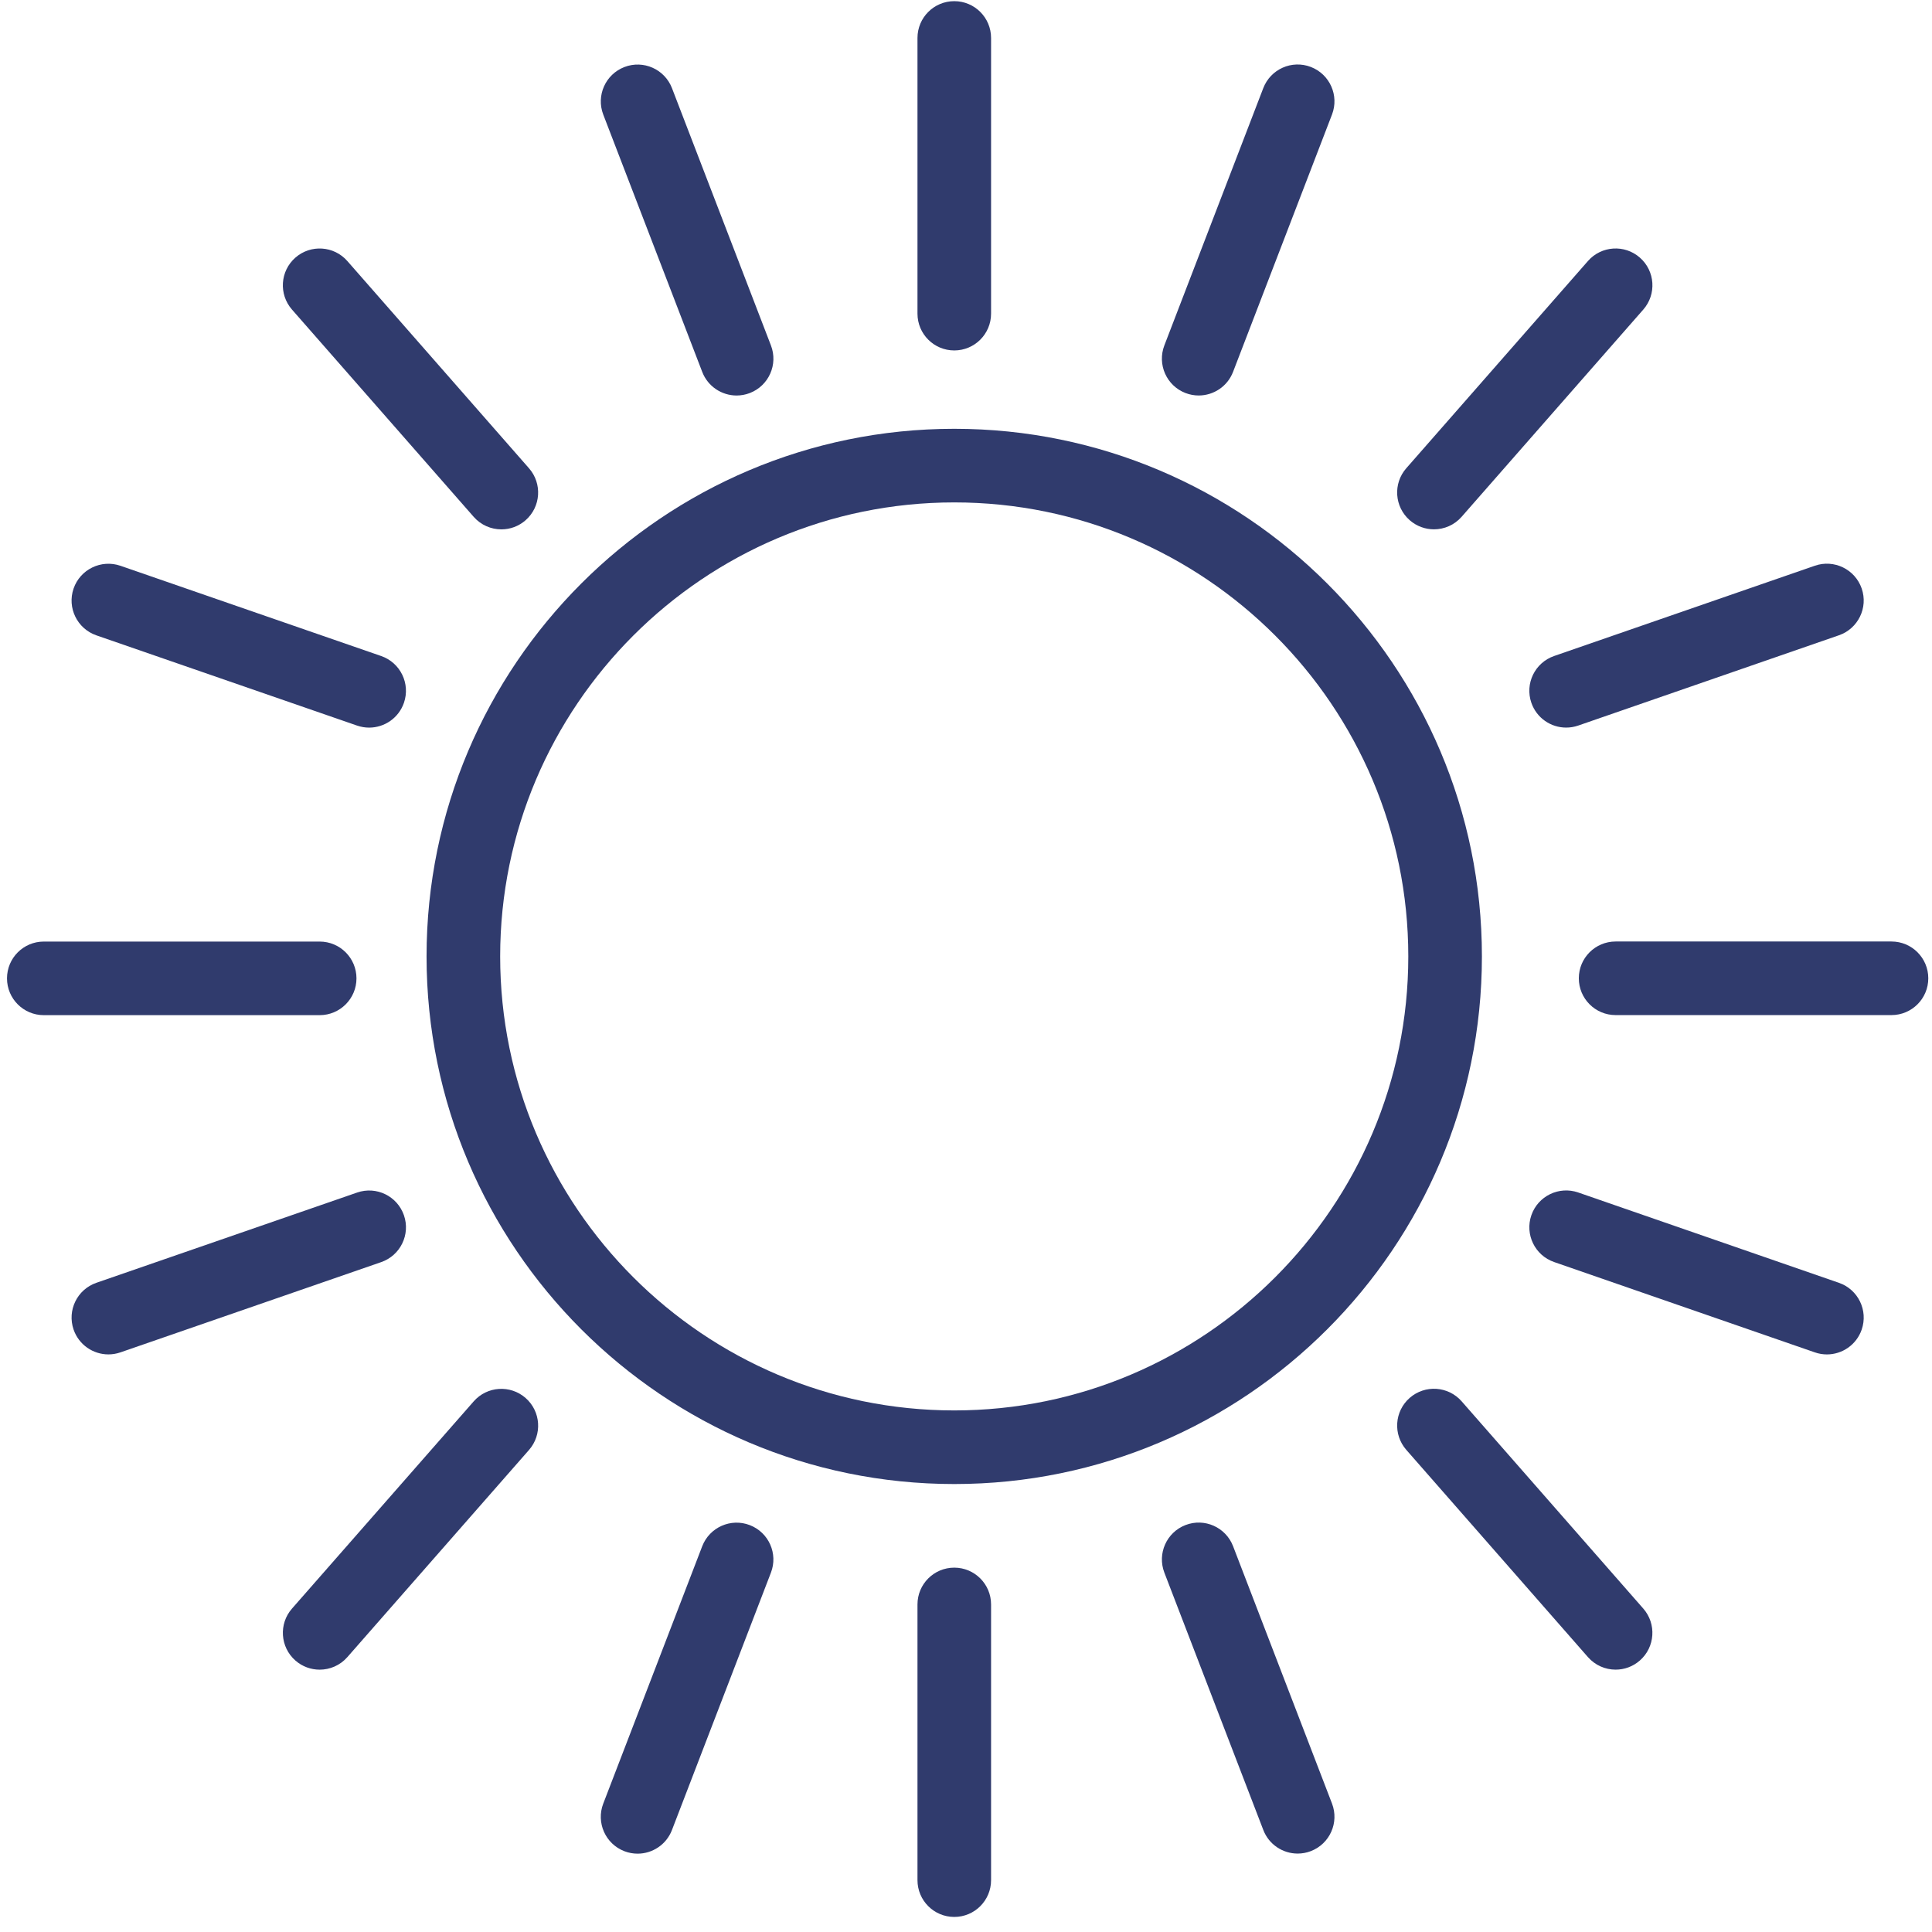
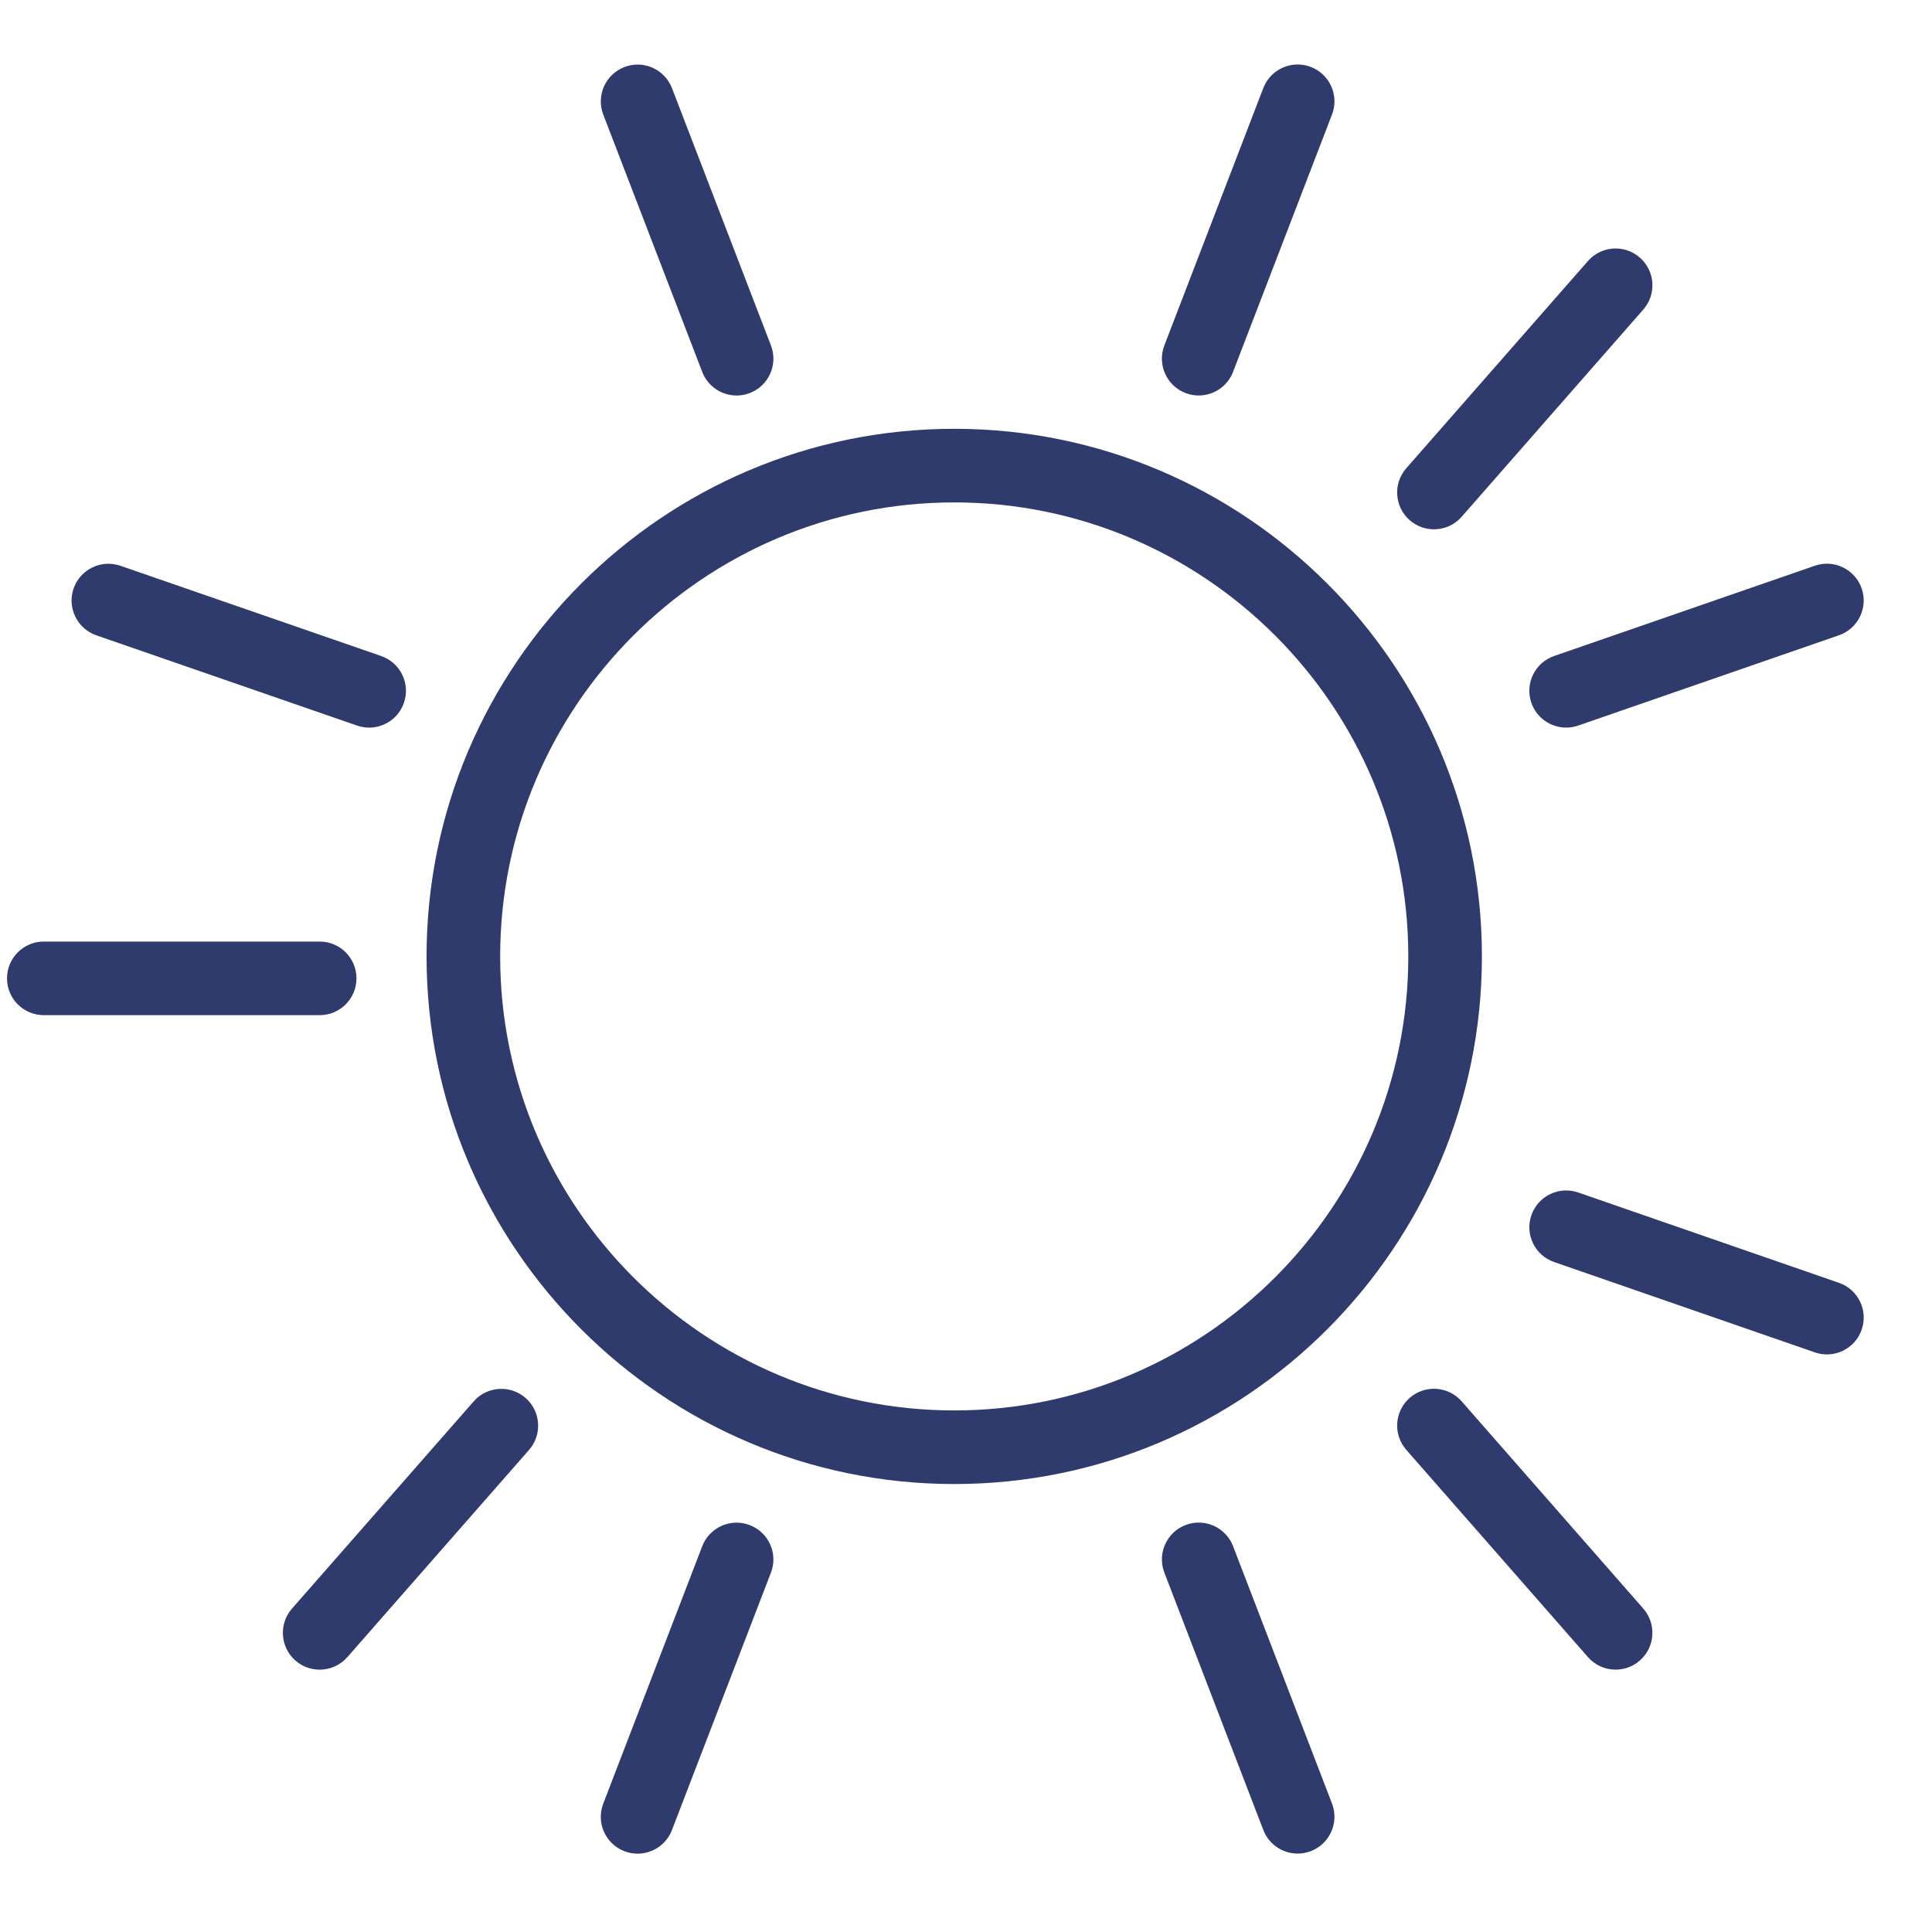
<svg xmlns="http://www.w3.org/2000/svg" width="88" height="88" viewBox="0 0 88 88" fill="none">
  <path d="M67.499 43.563C67.499 30.312 56.718 19.531 43.466 19.531C30.212 19.531 19.429 30.312 19.429 43.563C19.429 56.815 30.212 67.596 43.466 67.596C56.718 67.596 67.499 56.815 67.499 43.563ZM22.782 43.563C22.782 32.161 32.061 22.884 43.466 22.884C54.869 22.884 64.146 32.16 64.146 43.563C64.146 54.966 54.869 64.243 43.466 64.243C32.061 64.243 22.782 54.966 22.782 43.563Z" fill="#303B6D" />
-   <path d="M43.466 15.962C44.392 15.962 45.142 15.212 45.142 14.286V1.729C45.142 0.803 44.392 0.053 43.466 0.053C42.54 0.053 41.79 0.803 41.79 1.729V14.286C41.79 15.212 42.54 15.962 43.466 15.962Z" fill="#303B6D" />
  <path d="M53.998 17.902C54.196 17.978 54.399 18.014 54.599 18.014C55.273 18.014 55.908 17.605 56.164 16.939L60.671 5.217C61.003 4.353 60.572 3.383 59.708 3.05C58.843 2.716 57.874 3.149 57.541 4.013L53.034 15.735C52.703 16.6 53.134 17.57 53.998 17.902Z" fill="#303B6D" />
  <path d="M65.315 24.11C65.781 24.11 66.245 23.917 66.576 23.538L74.85 14.1C75.46 13.404 75.391 12.345 74.694 11.734C73.999 11.124 72.939 11.192 72.328 11.89L64.054 21.328C63.444 22.024 63.513 23.083 64.21 23.694C64.528 23.973 64.922 24.11 65.315 24.11Z" fill="#303B6D" />
  <path d="M69.752 32.013C69.992 32.706 70.641 33.141 71.336 33.141C71.518 33.141 71.703 33.111 71.884 33.049L83.761 28.936C84.636 28.633 85.1 27.678 84.797 26.804C84.494 25.929 83.537 25.465 82.665 25.768L70.788 29.88C69.912 30.184 69.448 31.139 69.752 32.013Z" fill="#303B6D" />
-   <path d="M86.154 42.884H73.589C72.663 42.884 71.913 43.634 71.913 44.56C71.913 45.486 72.663 46.236 73.589 46.236H86.154C87.08 46.236 87.831 45.486 87.831 44.56C87.831 43.634 87.08 42.884 86.154 42.884Z" fill="#303B6D" />
-   <path d="M43.466 71.404C42.54 71.404 41.79 72.154 41.79 73.08V85.638C41.79 86.564 42.54 87.314 43.466 87.314C44.392 87.314 45.142 86.564 45.142 85.638V73.08C45.142 72.155 44.392 71.404 43.466 71.404Z" fill="#303B6D" />
  <path d="M56.165 70.427C55.833 69.563 54.863 69.13 53.998 69.464C53.134 69.797 52.703 70.766 53.035 71.631L57.542 83.353C57.798 84.02 58.434 84.428 59.107 84.428C59.307 84.428 59.51 84.392 59.708 84.316C60.572 83.983 61.003 83.014 60.671 82.149L56.165 70.427Z" fill="#303B6D" />
-   <path d="M66.576 63.828C65.965 63.131 64.906 63.063 64.21 63.672C63.514 64.282 63.444 65.341 64.054 66.038L72.328 75.478C72.66 75.856 73.123 76.05 73.589 76.05C73.982 76.05 74.376 75.913 74.693 75.634C75.389 75.024 75.459 73.965 74.849 73.268L66.576 63.828Z" fill="#303B6D" />
+   <path d="M66.576 63.828C65.965 63.131 64.906 63.063 64.21 63.672C63.514 64.282 63.444 65.341 64.054 66.038L72.328 75.478C72.66 75.856 73.123 76.05 73.589 76.05C73.982 76.05 74.376 75.913 74.693 75.634C75.389 75.024 75.459 73.965 74.849 73.268L66.576 63.828" fill="#303B6D" />
  <path d="M83.762 58.431L71.885 54.316C71.011 54.013 70.056 54.476 69.752 55.351C69.449 56.226 69.912 57.181 70.787 57.484L82.664 61.599C82.846 61.662 83.031 61.692 83.213 61.692C83.908 61.692 84.557 61.257 84.797 60.564C85.1 59.689 84.637 58.734 83.762 58.431Z" fill="#303B6D" />
  <path d="M31.986 16.94C32.242 17.606 32.878 18.015 33.551 18.015C33.751 18.015 33.954 17.979 34.153 17.903C35.017 17.57 35.448 16.6 35.116 15.736L30.608 4.016C30.276 3.153 29.308 2.719 28.441 3.053C27.577 3.386 27.146 4.356 27.478 5.22L31.986 16.94Z" fill="#303B6D" />
-   <path d="M21.575 23.54C21.907 23.918 22.37 24.112 22.836 24.112C23.229 24.112 23.623 23.975 23.94 23.696C24.636 23.086 24.706 22.027 24.096 21.33L15.821 11.89C15.21 11.193 14.151 11.125 13.455 11.734C12.759 12.344 12.689 13.403 13.299 14.1L21.575 23.54Z" fill="#303B6D" />
  <path d="M4.389 28.939L16.266 33.05C16.448 33.112 16.633 33.142 16.814 33.142C17.509 33.142 18.158 32.707 18.398 32.014C18.701 31.139 18.237 30.184 17.362 29.881L5.485 25.77C4.61 25.469 3.655 25.932 3.352 26.806C3.05 27.681 3.514 28.635 4.389 28.939Z" fill="#303B6D" />
  <path d="M16.237 44.563C16.237 43.637 15.486 42.887 14.56 42.887H1.995C1.069 42.887 0.319 43.637 0.319 44.563C0.319 45.489 1.069 46.239 1.995 46.239H14.56C15.486 46.239 16.237 45.488 16.237 44.563Z" fill="#303B6D" />
  <path d="M34.152 69.467C33.289 69.134 32.318 69.566 31.985 70.43L27.477 82.153C27.145 83.017 27.576 83.987 28.44 84.32C28.638 84.396 28.841 84.432 29.041 84.432C29.715 84.432 30.35 84.023 30.606 83.357L35.114 71.634C35.448 70.77 35.017 69.8 34.152 69.467Z" fill="#303B6D" />
  <path d="M21.575 63.832L13.3 73.269C12.69 73.965 12.759 75.024 13.455 75.635C13.773 75.914 14.167 76.051 14.56 76.051C15.026 76.051 15.49 75.858 15.821 75.48L24.096 66.043C24.706 65.347 24.637 64.288 23.941 63.677C23.245 63.067 22.186 63.134 21.575 63.832Z" fill="#303B6D" />
-   <path d="M18.399 55.355C18.096 54.48 17.143 54.015 16.266 54.319L4.389 58.43C3.514 58.733 3.05 59.688 3.353 60.563C3.593 61.256 4.243 61.691 4.937 61.691C5.119 61.691 5.304 61.661 5.485 61.599L17.362 57.488C18.238 57.185 18.702 56.23 18.399 55.355Z" fill="#303B6D" />
</svg>